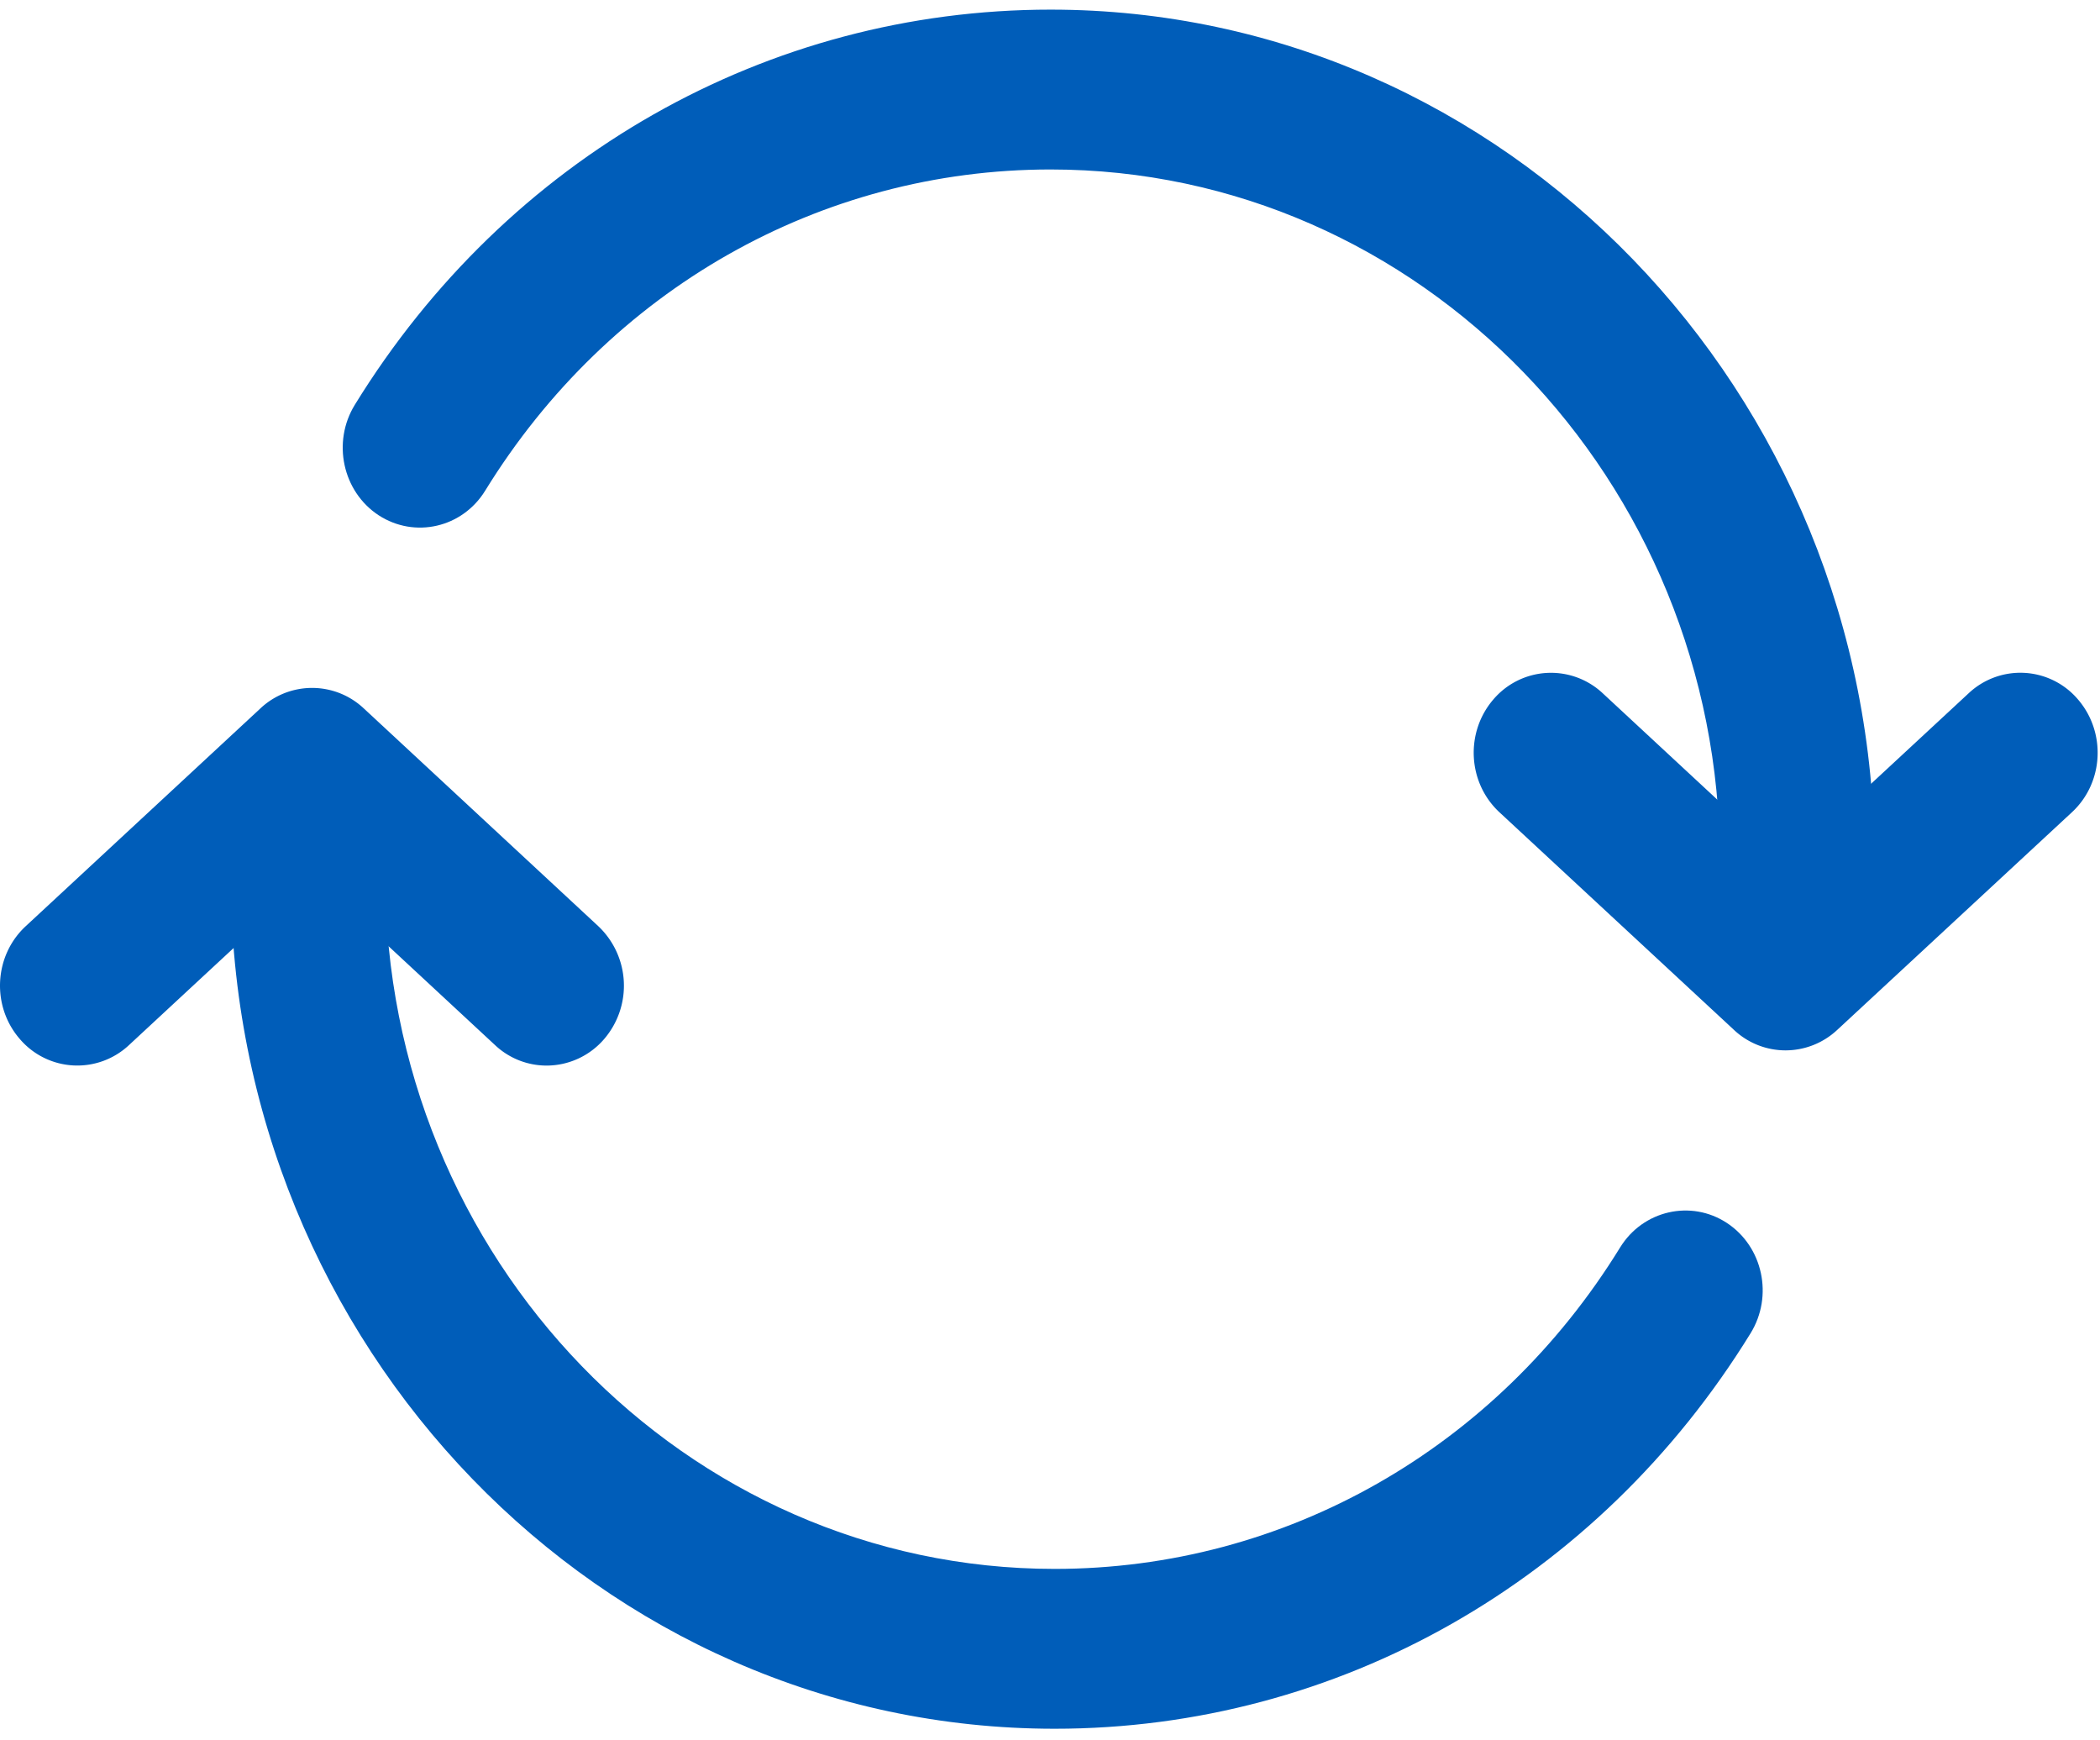
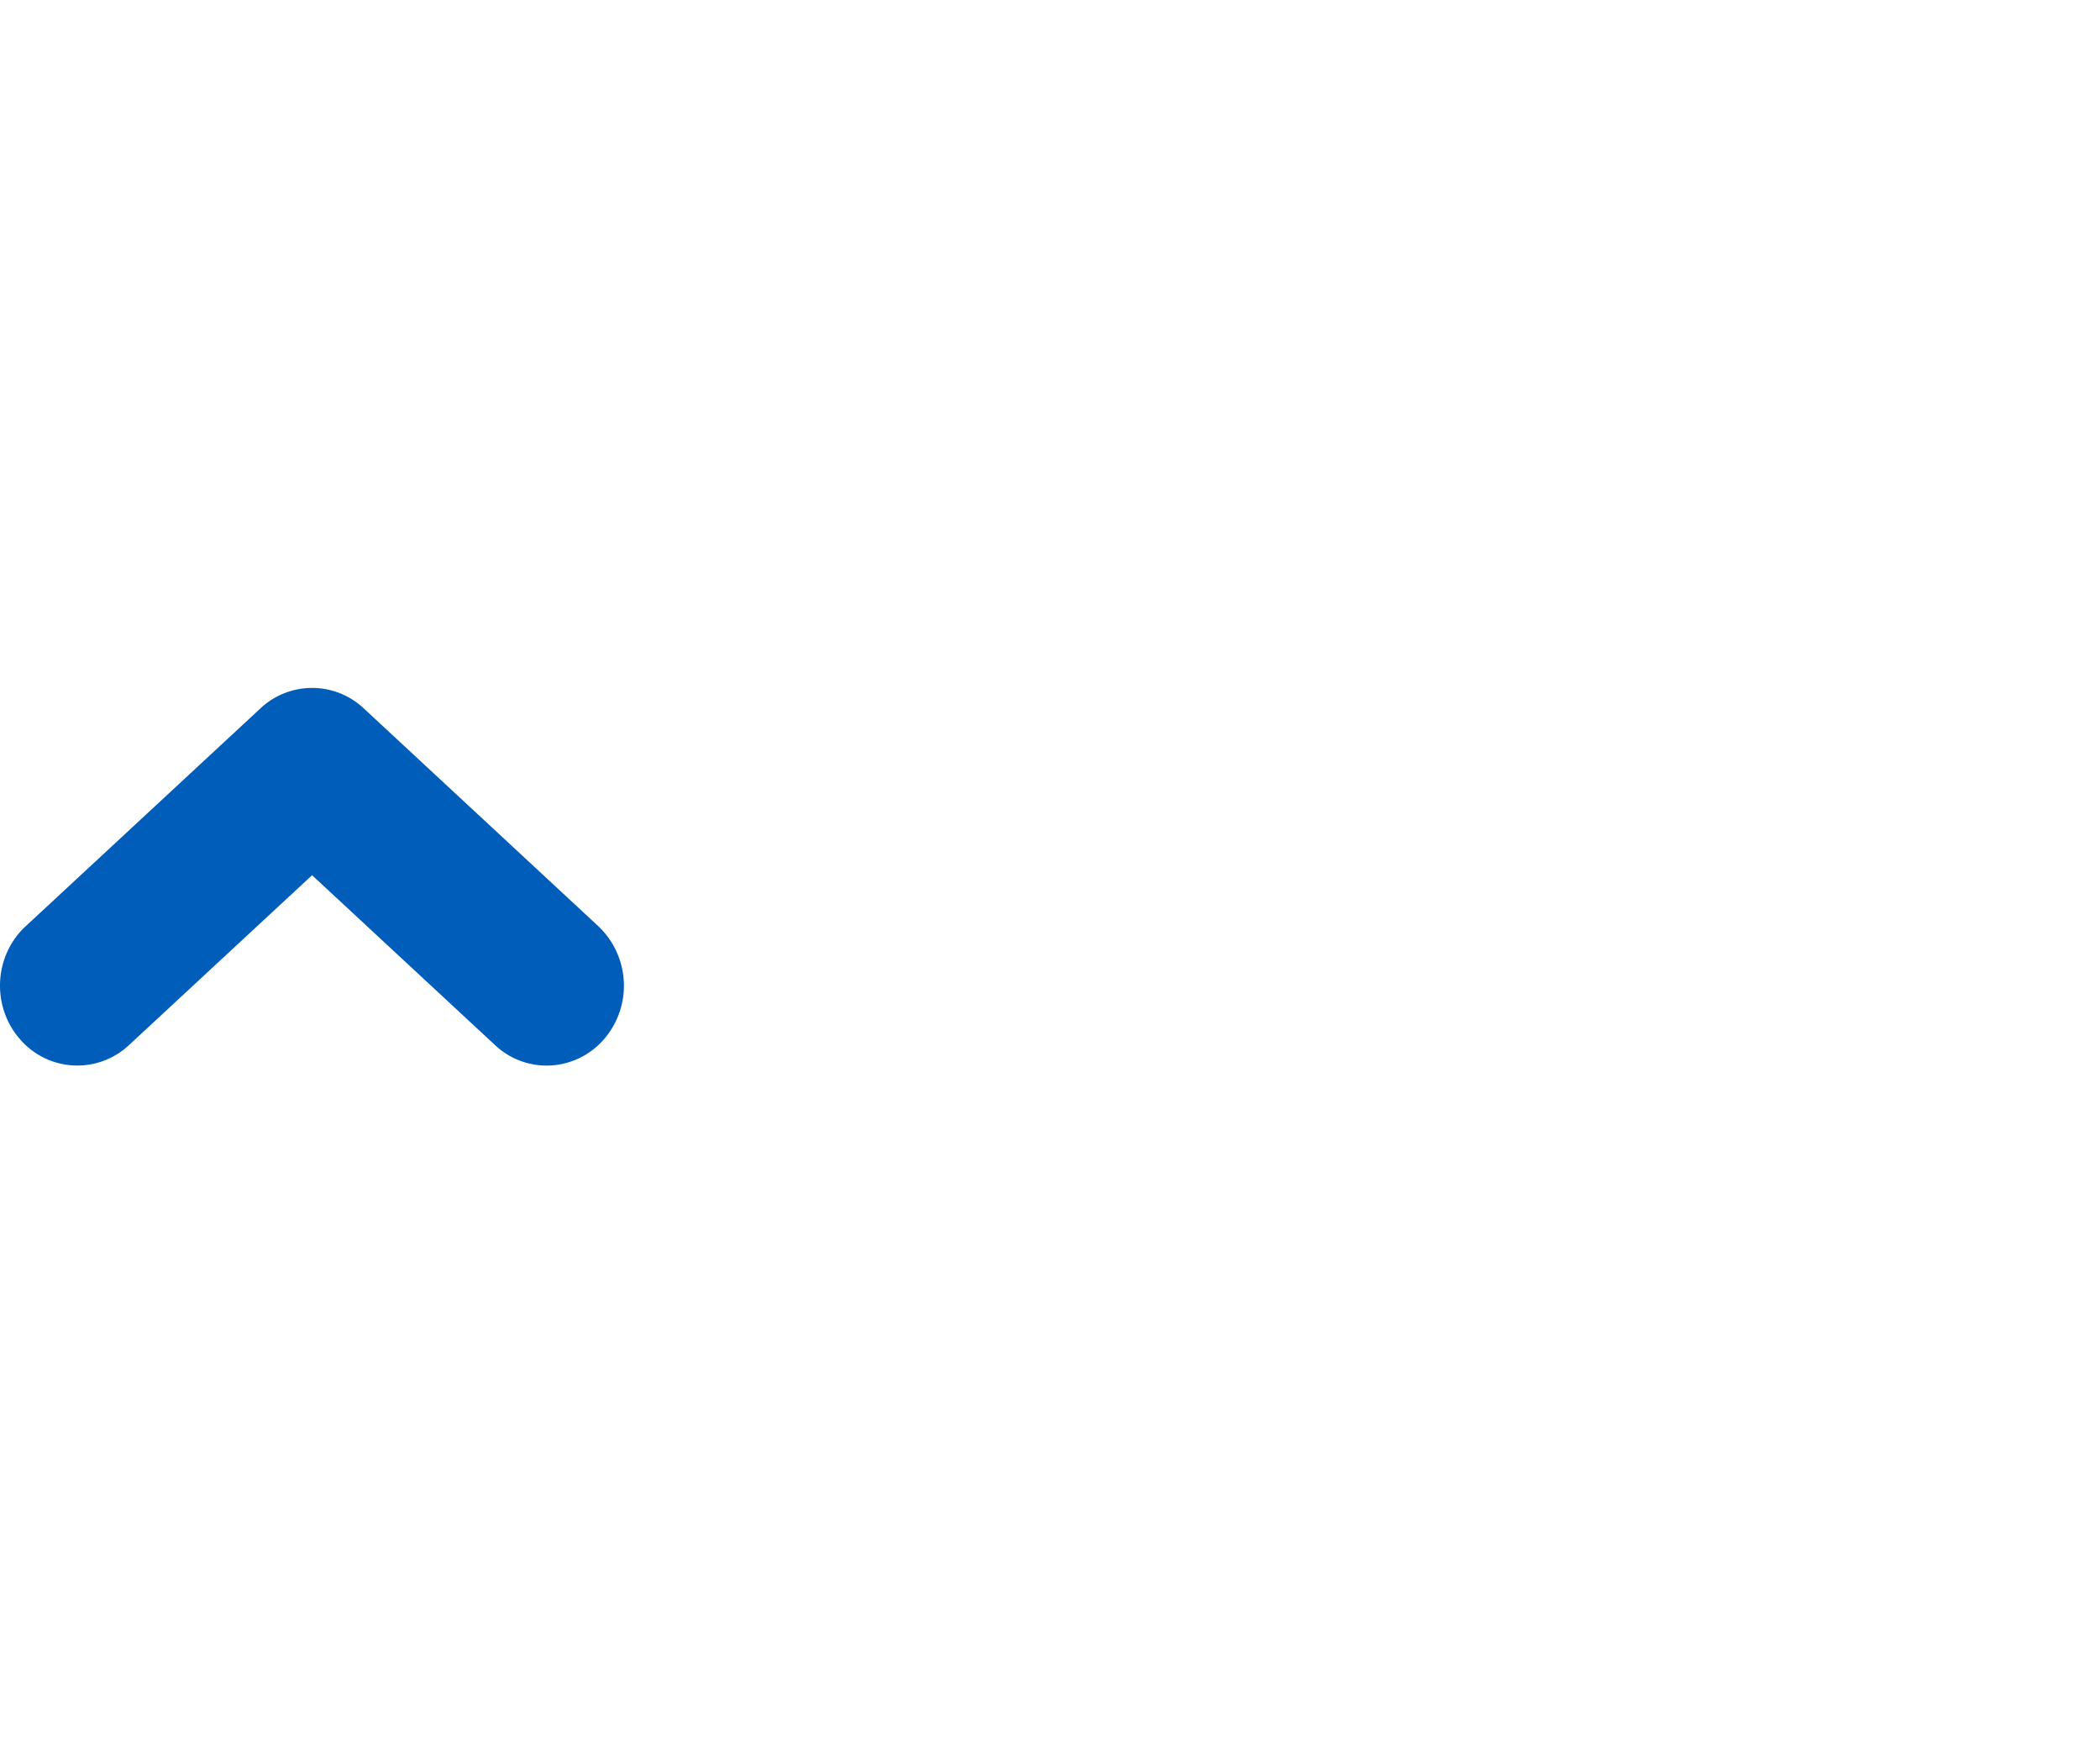
<svg xmlns="http://www.w3.org/2000/svg" width="70" height="58" viewBox="0 0 70 58">
  <g fill="#005db9" fill-rule="evenodd">
-     <path d="M59.52 35.005a2.509 2.509 0 0 1-1.721-.682l-7.82-7.255c-1.06-.986-1.146-2.666-.195-3.764a2.522 2.522 0 0 1 3.638-.202l6.098 5.66 6.104-5.66a2.517 2.517 0 0 1 3.637.202c.951 1.098.866 2.78-.195 3.764l-7.825 7.255a2.527 2.527 0 0 1-1.72.682" />
-     <path d="M59.908 31.374c-1.425 0-2.577-1.19-2.577-2.664 0-12.715-10.01-23.062-22.311-23.062-7.675 0-14.72 4.003-18.847 10.704-.76 1.236-2.35 1.603-3.555.818-1.198-.789-1.556-2.435-.791-3.679C16.905 5.243 25.575.321 35.02.321c15.146 0 27.464 12.734 27.464 28.39 0 1.472-1.152 2.663-2.576 2.663M35.155 57.613c-15.142 0-27.464-12.737-27.464-28.395 0-1.473 1.151-2.664 2.576-2.664s2.576 1.19 2.576 2.664c0 12.718 10.01 23.068 22.312 23.068 7.675 0 14.719-4.006 18.849-10.713.765-1.24 2.365-1.6 3.558-.817 1.203.79 1.556 2.437.79 3.678-5.083 8.251-13.757 13.179-23.197 13.179" />
    <path d="M18.222 35.512a2.506 2.506 0 0 1-1.72-.682l-6.099-5.662-6.104 5.662a2.519 2.519 0 0 1-3.637-.202c-.954-1.095-.866-2.778.195-3.761l7.825-7.26a2.515 2.515 0 0 1 3.442 0l7.82 7.26a2.729 2.729 0 0 1 .195 3.76 2.533 2.533 0 0 1-1.917.885" />
  </g>
</svg>